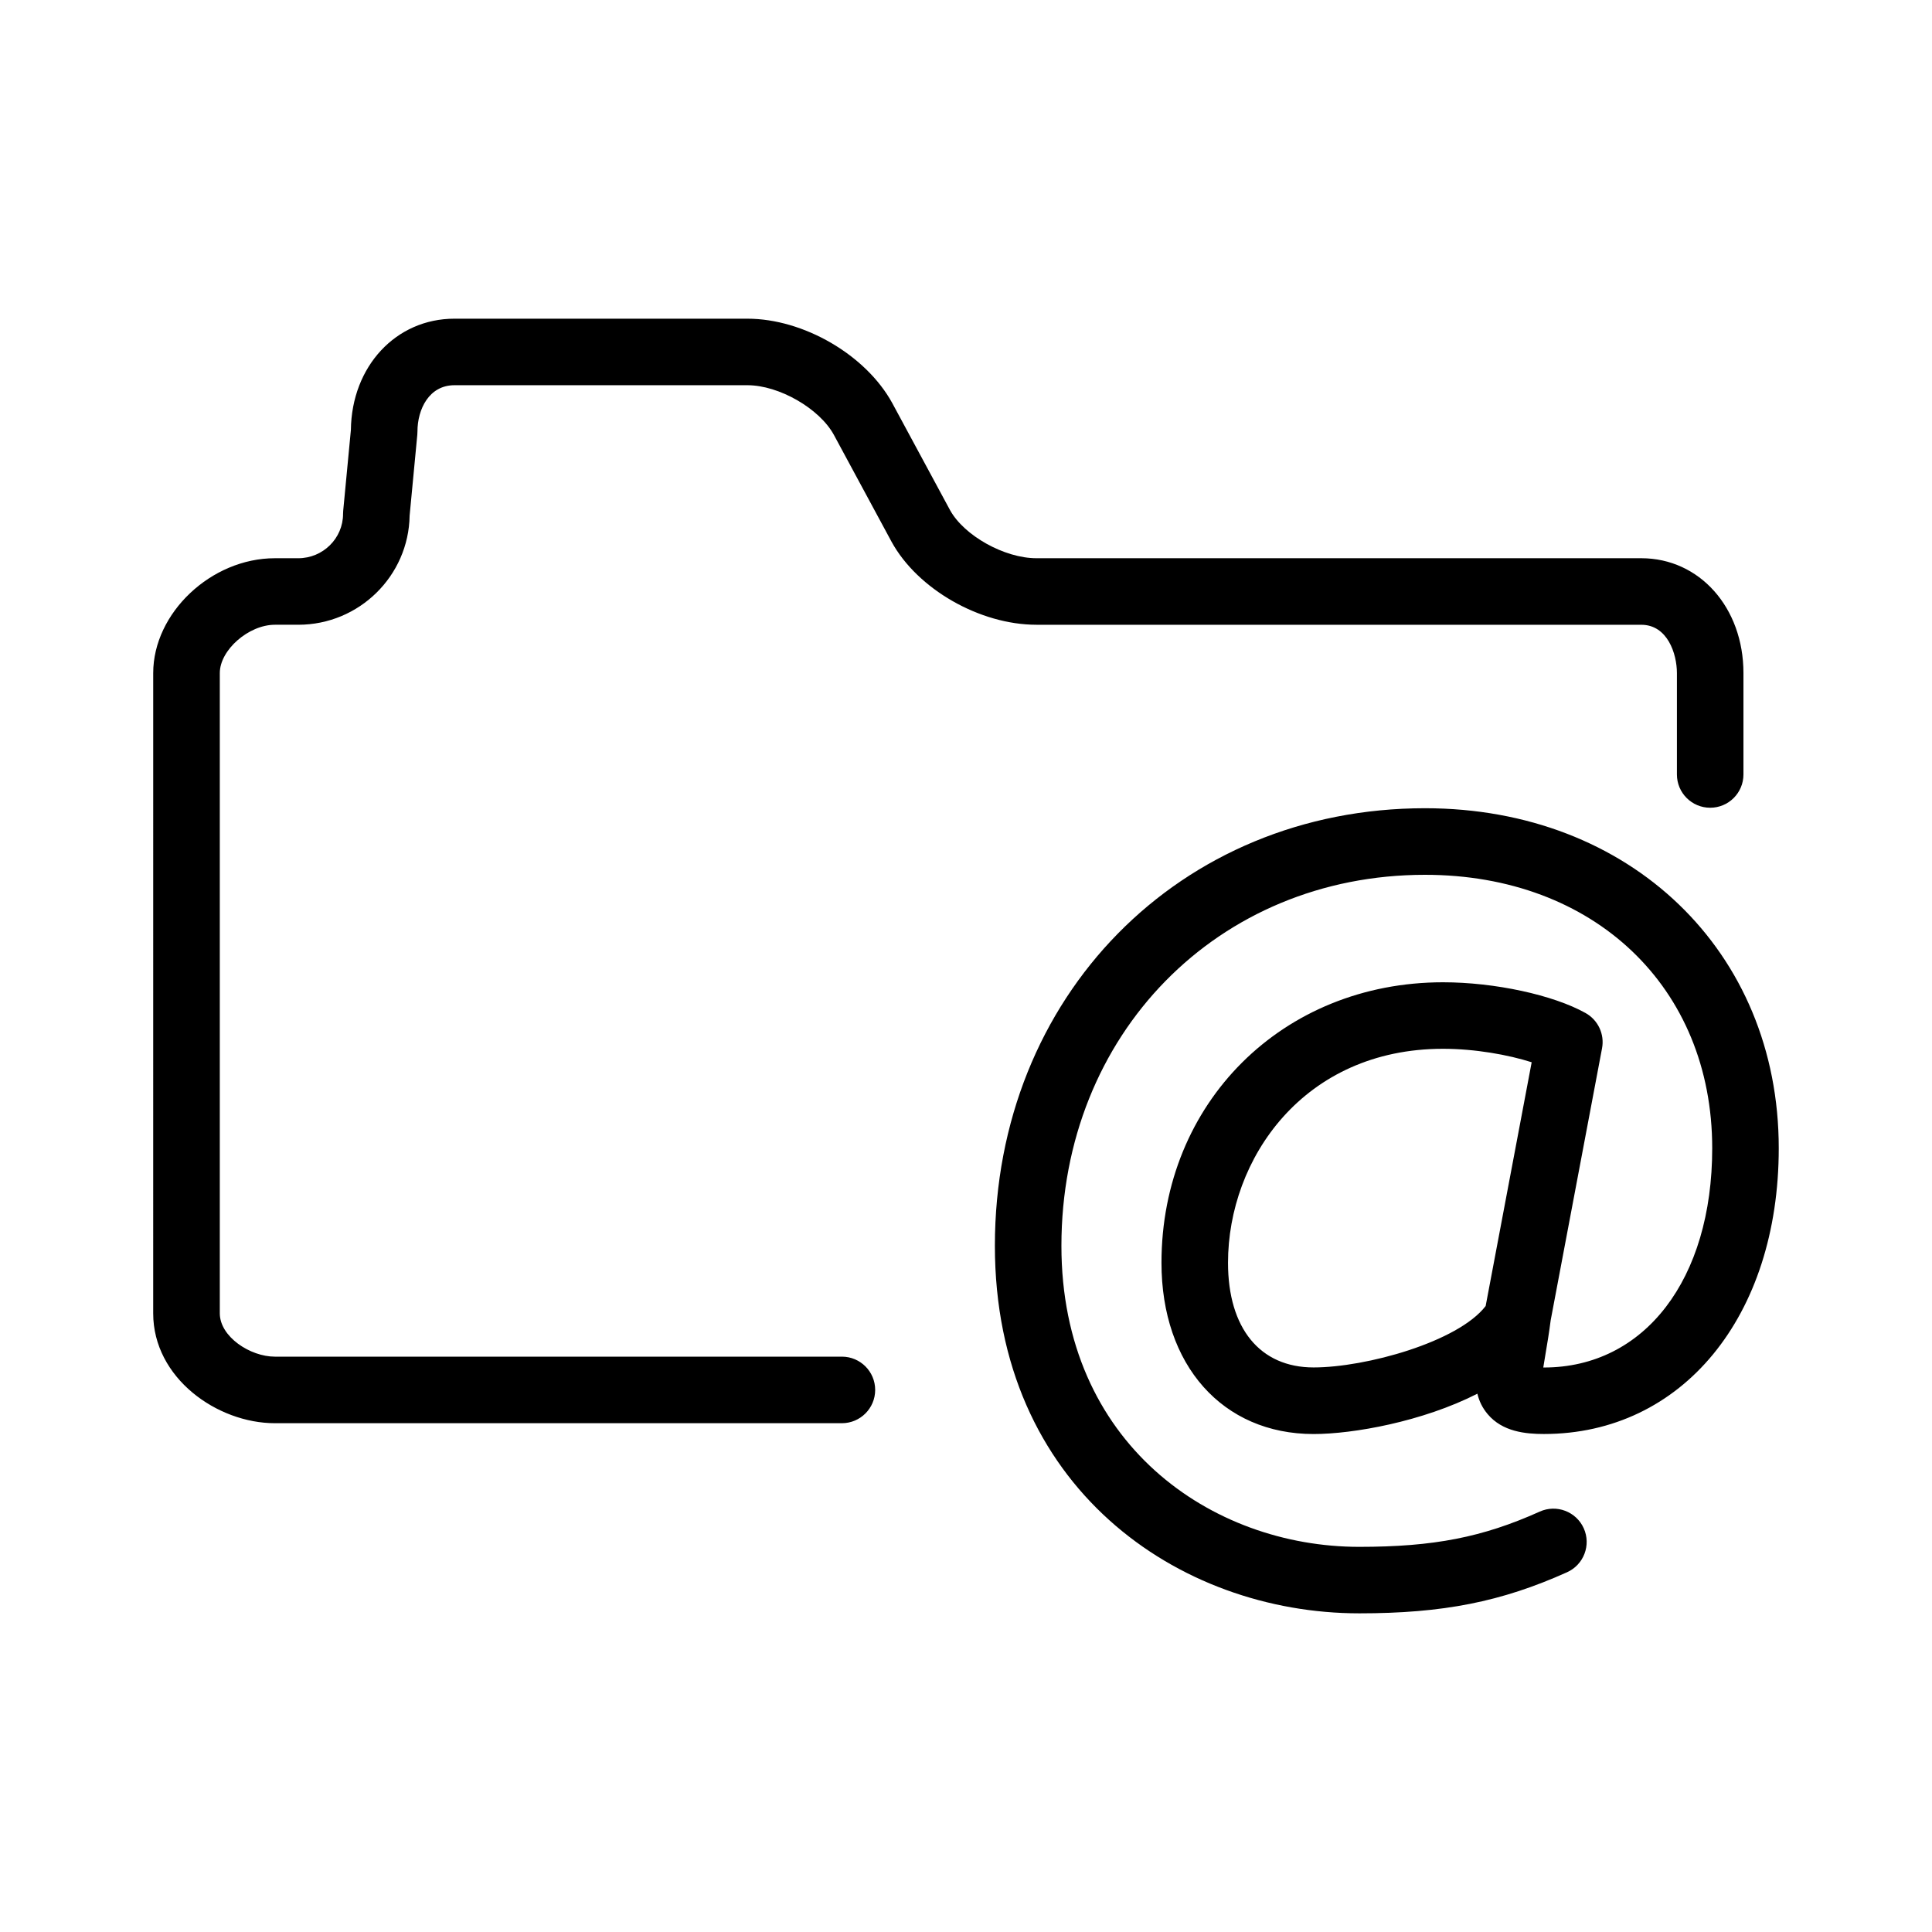
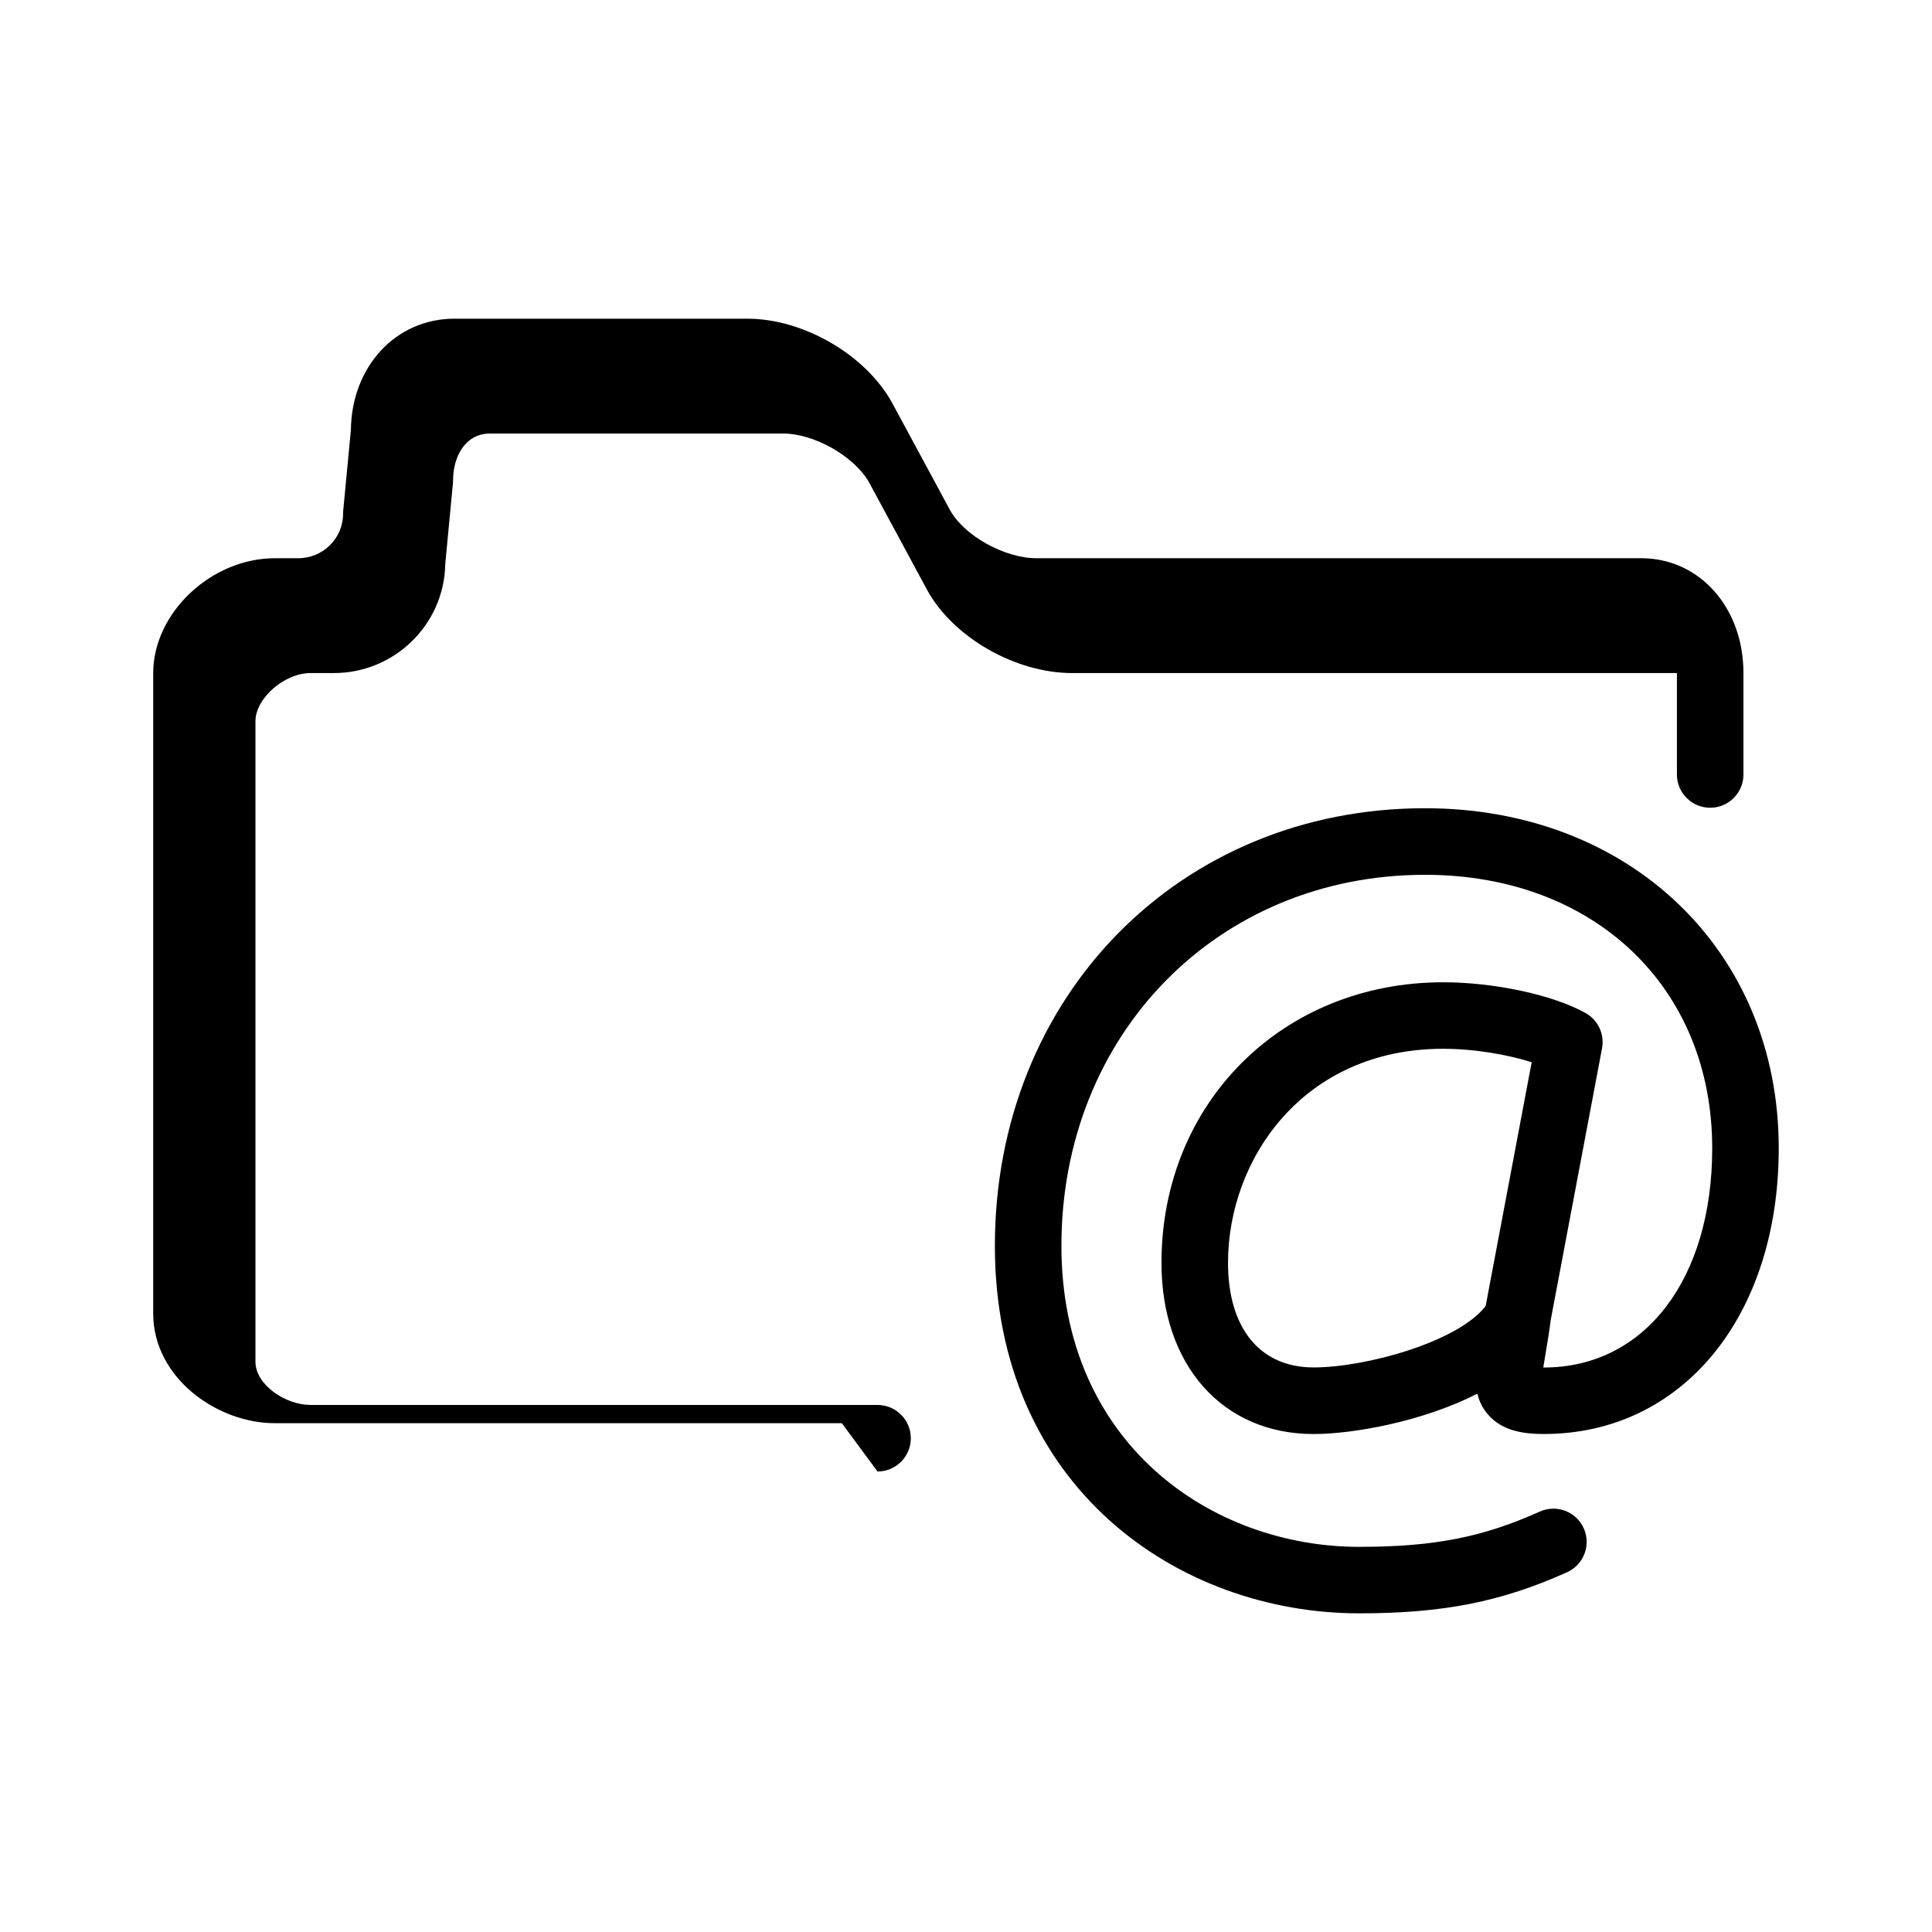
<svg xmlns="http://www.w3.org/2000/svg" fill="#000000" width="800px" height="800px" version="1.1" viewBox="144 144 512 512">
-   <path d="m504.21 571.55c-47.977 0-96.555-33.457-96.555-97.402 0-66.109 49.004-115.96 113.99-115.96 54.32 0 93.742 37.891 93.742 90.09 0 44.602-25.598 75.746-62.246 75.746-4.867 0-10.965-0.598-14.887-5.254-1.426-1.688-2.273-3.496-2.731-5.426-14.559 7.418-32.953 10.688-43.41 10.688-24.105 0-40.309-18.234-40.309-45.375 0-42.387 32.078-74.344 74.625-74.344 13.664 0 29.195 3.356 37.77 8.156 3.305 1.848 5.062 5.606 4.359 9.332l-13.609 72.07c-0.43 3.367-0.926 6.301-1.359 8.852-0.207 1.184-0.43 2.508-0.605 3.68h0.156c26.688 0 44.613-23.355 44.613-58.113 0-42.664-31.297-72.457-76.109-72.457-54.93 0-96.359 42.273-96.359 98.328 0 52.371 39.707 79.77 78.922 79.77 19.738 0 32.703-2.535 47.848-9.344 4.422-1.996 9.652-0.016 11.652 4.418 1.996 4.438 0.02 9.656-4.422 11.656-17.426 7.836-32.867 10.891-55.078 10.891zm22.219-149.61c-37.016 0-56.992 29.215-56.992 56.707 0 17.371 8.48 27.738 22.676 27.738 13.863 0 38.301-6.769 45.602-16.277l12.195-64.598c-6.184-1.977-15.012-3.57-23.48-3.57zm-159.33 99.223h-150.27c-15.246 0-32.23-11.961-32.23-29.113l0.004-169.68c0-15.93 15.359-30.434 32.23-30.434h6.207c6.551 0 11.875-5.273 11.875-11.758 0-0.277 0.016-0.555 0.039-0.836l2.035-21.41c0.203-16.836 11.926-29.477 27.434-29.477h77.641c14.895 0 31.387 9.598 38.375 22.328l15.32 28.383c3.719 6.777 14.43 12.766 22.895 12.766h160.3c15.438 0 27.078 13.082 27.078 30.434v26.875c0 4.867-3.945 8.816-8.816 8.816s-8.816-3.949-8.816-8.816v-26.871c0-5.144-2.516-12.801-9.445-12.801l-160.29-0.004c-15.008 0-31.508-9.445-38.379-21.973l-15.32-28.383c-3.824-6.969-14.535-13.125-22.887-13.125h-77.645c-6.734 0-9.805 6.367-9.805 12.289 0 0.277-0.016 0.555-0.039 0.836l-2.035 21.418c-0.246 15.996-13.387 28.938-29.504 28.938h-6.207c-6.957 0-14.594 6.699-14.594 12.801v169.68c0 6.188 8.027 11.48 14.594 11.48h150.27c4.871 0 8.816 3.949 8.816 8.816 0 4.871-3.949 8.82-8.82 8.82z" />
+   <path d="m504.21 571.55c-47.977 0-96.555-33.457-96.555-97.402 0-66.109 49.004-115.96 113.99-115.96 54.32 0 93.742 37.891 93.742 90.09 0 44.602-25.598 75.746-62.246 75.746-4.867 0-10.965-0.598-14.887-5.254-1.426-1.688-2.273-3.496-2.731-5.426-14.559 7.418-32.953 10.688-43.41 10.688-24.105 0-40.309-18.234-40.309-45.375 0-42.387 32.078-74.344 74.625-74.344 13.664 0 29.195 3.356 37.77 8.156 3.305 1.848 5.062 5.606 4.359 9.332l-13.609 72.07c-0.43 3.367-0.926 6.301-1.359 8.852-0.207 1.184-0.43 2.508-0.605 3.68h0.156c26.688 0 44.613-23.355 44.613-58.113 0-42.664-31.297-72.457-76.109-72.457-54.93 0-96.359 42.273-96.359 98.328 0 52.371 39.707 79.77 78.922 79.77 19.738 0 32.703-2.535 47.848-9.344 4.422-1.996 9.652-0.016 11.652 4.418 1.996 4.438 0.02 9.656-4.422 11.656-17.426 7.836-32.867 10.891-55.078 10.891zm22.219-149.61c-37.016 0-56.992 29.215-56.992 56.707 0 17.371 8.48 27.738 22.676 27.738 13.863 0 38.301-6.769 45.602-16.277l12.195-64.598c-6.184-1.977-15.012-3.57-23.48-3.57zm-159.33 99.223h-150.27c-15.246 0-32.23-11.961-32.23-29.113l0.004-169.68c0-15.93 15.359-30.434 32.23-30.434h6.207c6.551 0 11.875-5.273 11.875-11.758 0-0.277 0.016-0.555 0.039-0.836l2.035-21.41c0.203-16.836 11.926-29.477 27.434-29.477h77.641c14.895 0 31.387 9.598 38.375 22.328l15.32 28.383c3.719 6.777 14.43 12.766 22.895 12.766h160.3c15.438 0 27.078 13.082 27.078 30.434v26.875c0 4.867-3.945 8.816-8.816 8.816s-8.816-3.949-8.816-8.816v-26.871l-160.29-0.004c-15.008 0-31.508-9.445-38.379-21.973l-15.32-28.383c-3.824-6.969-14.535-13.125-22.887-13.125h-77.645c-6.734 0-9.805 6.367-9.805 12.289 0 0.277-0.016 0.555-0.039 0.836l-2.035 21.418c-0.246 15.996-13.387 28.938-29.504 28.938h-6.207c-6.957 0-14.594 6.699-14.594 12.801v169.68c0 6.188 8.027 11.48 14.594 11.48h150.27c4.871 0 8.816 3.949 8.816 8.816 0 4.871-3.949 8.82-8.82 8.82z" />
</svg>